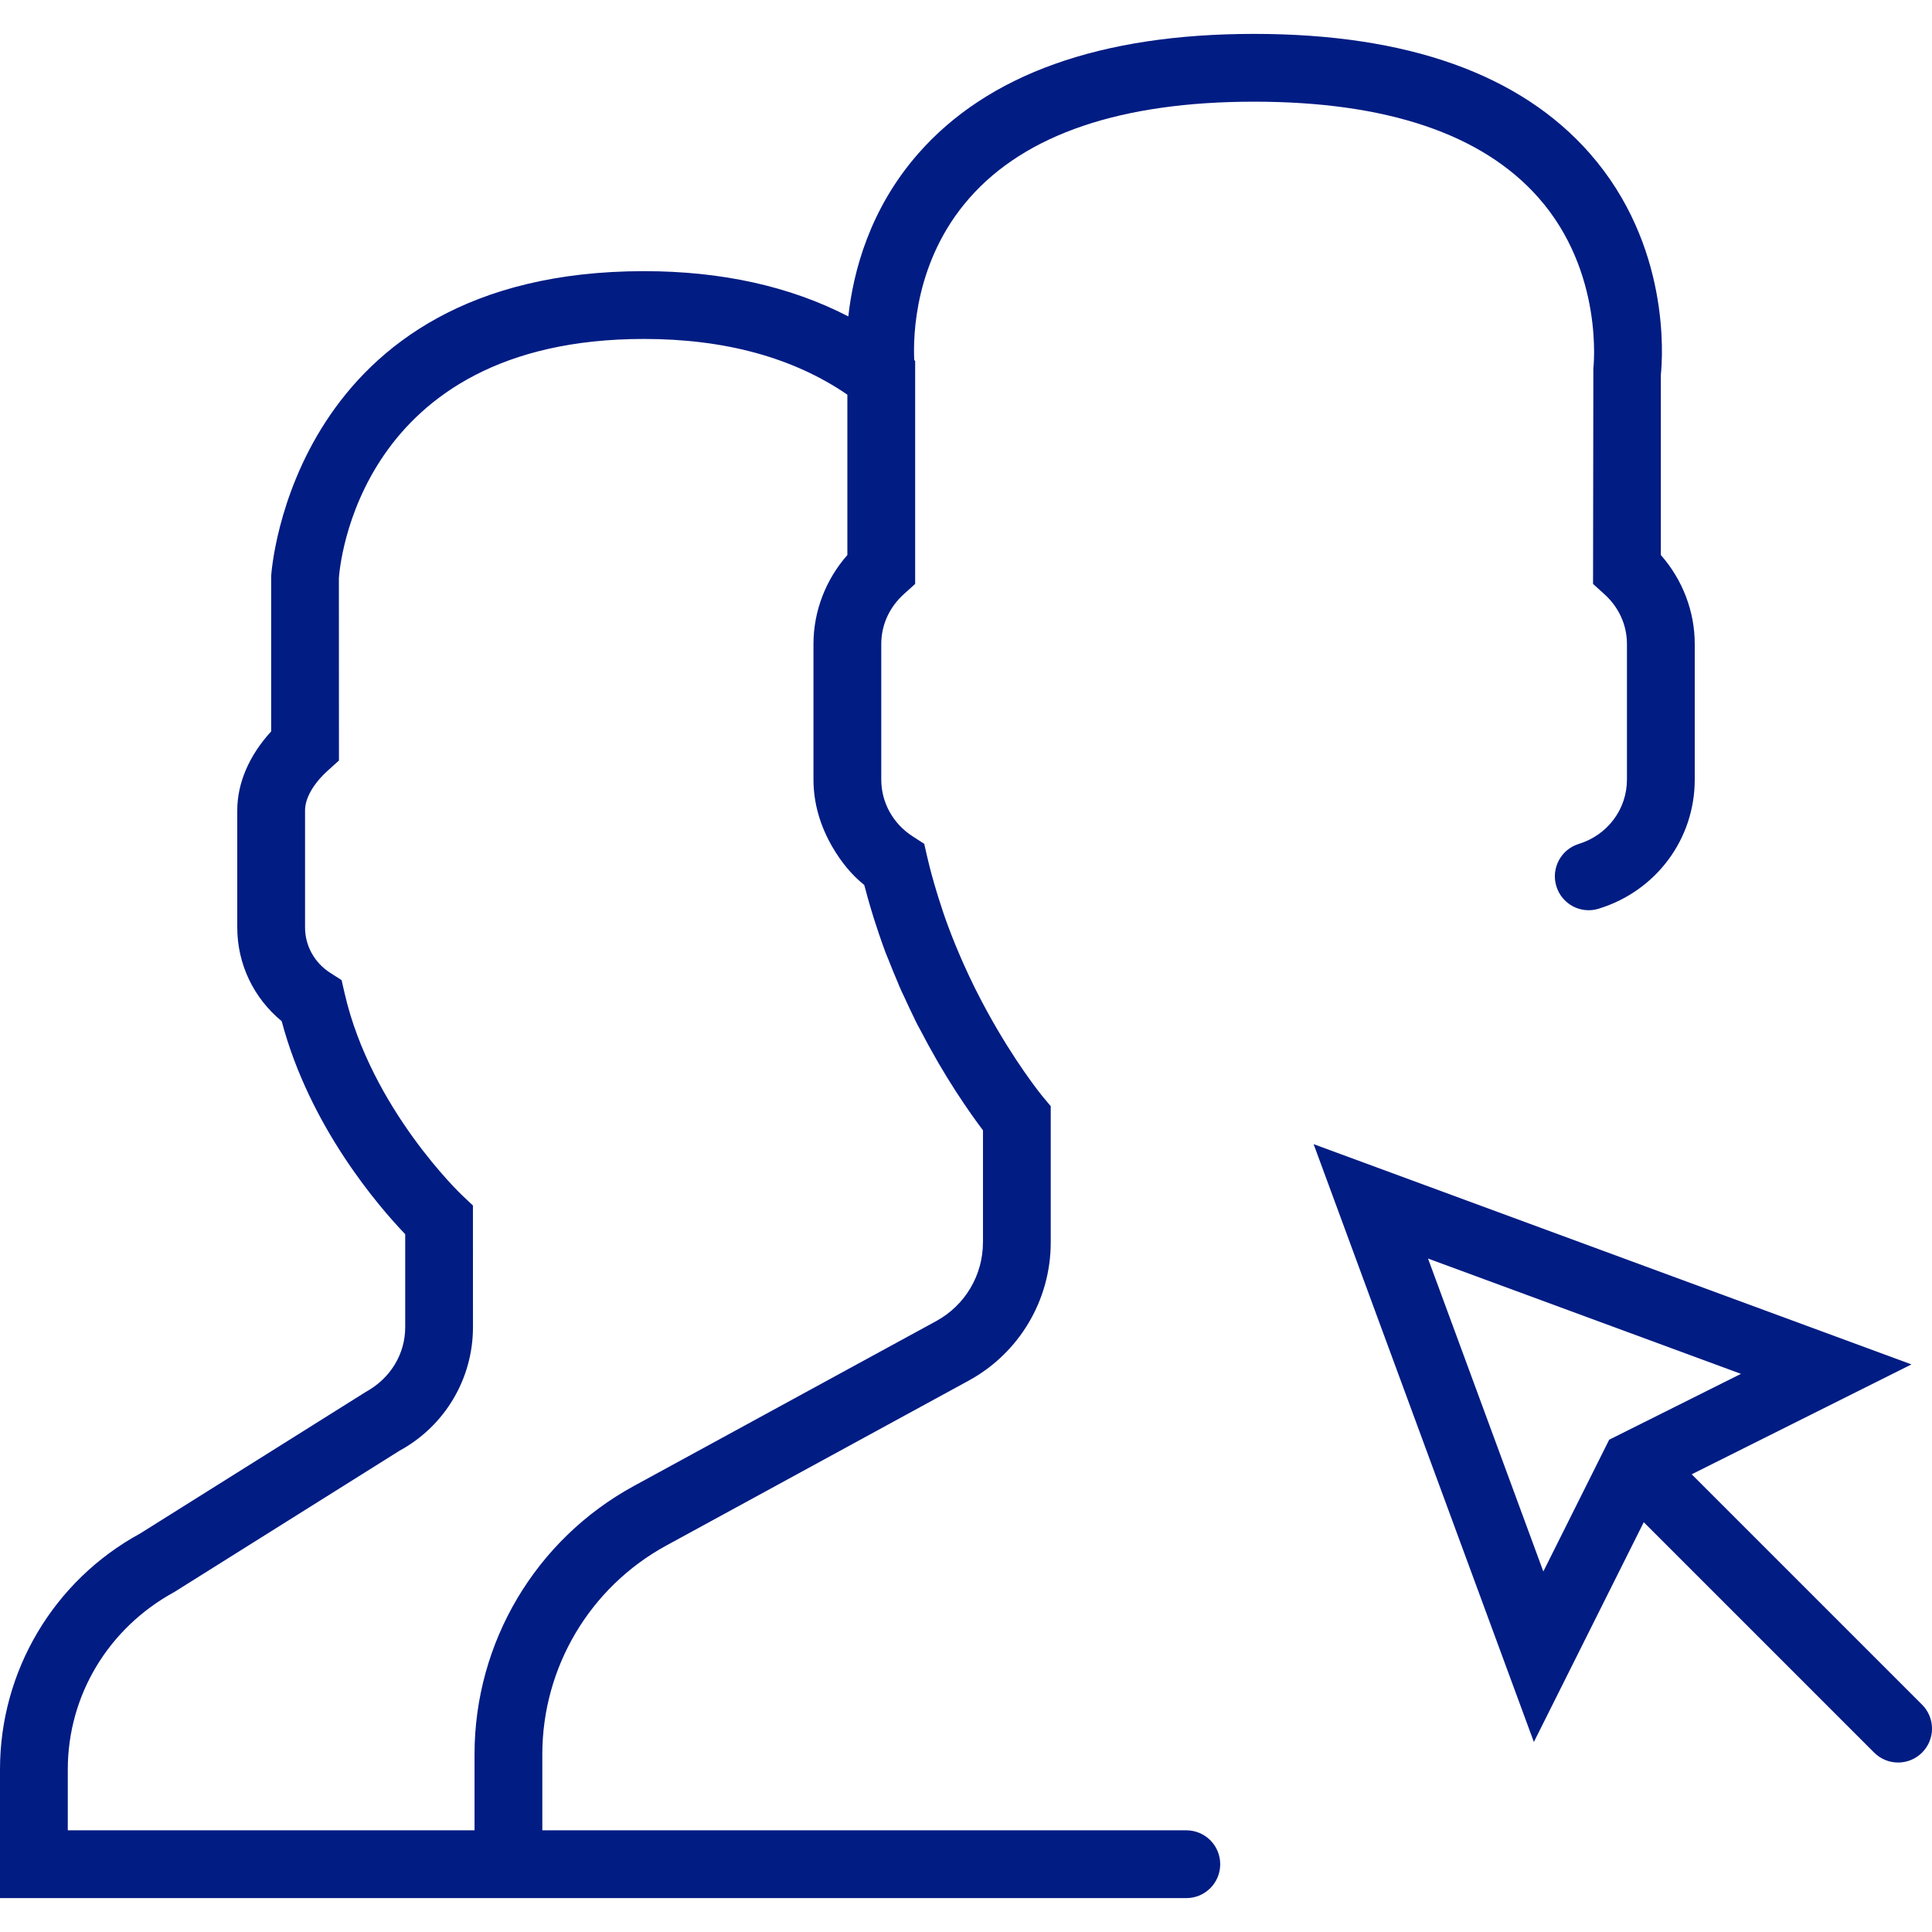
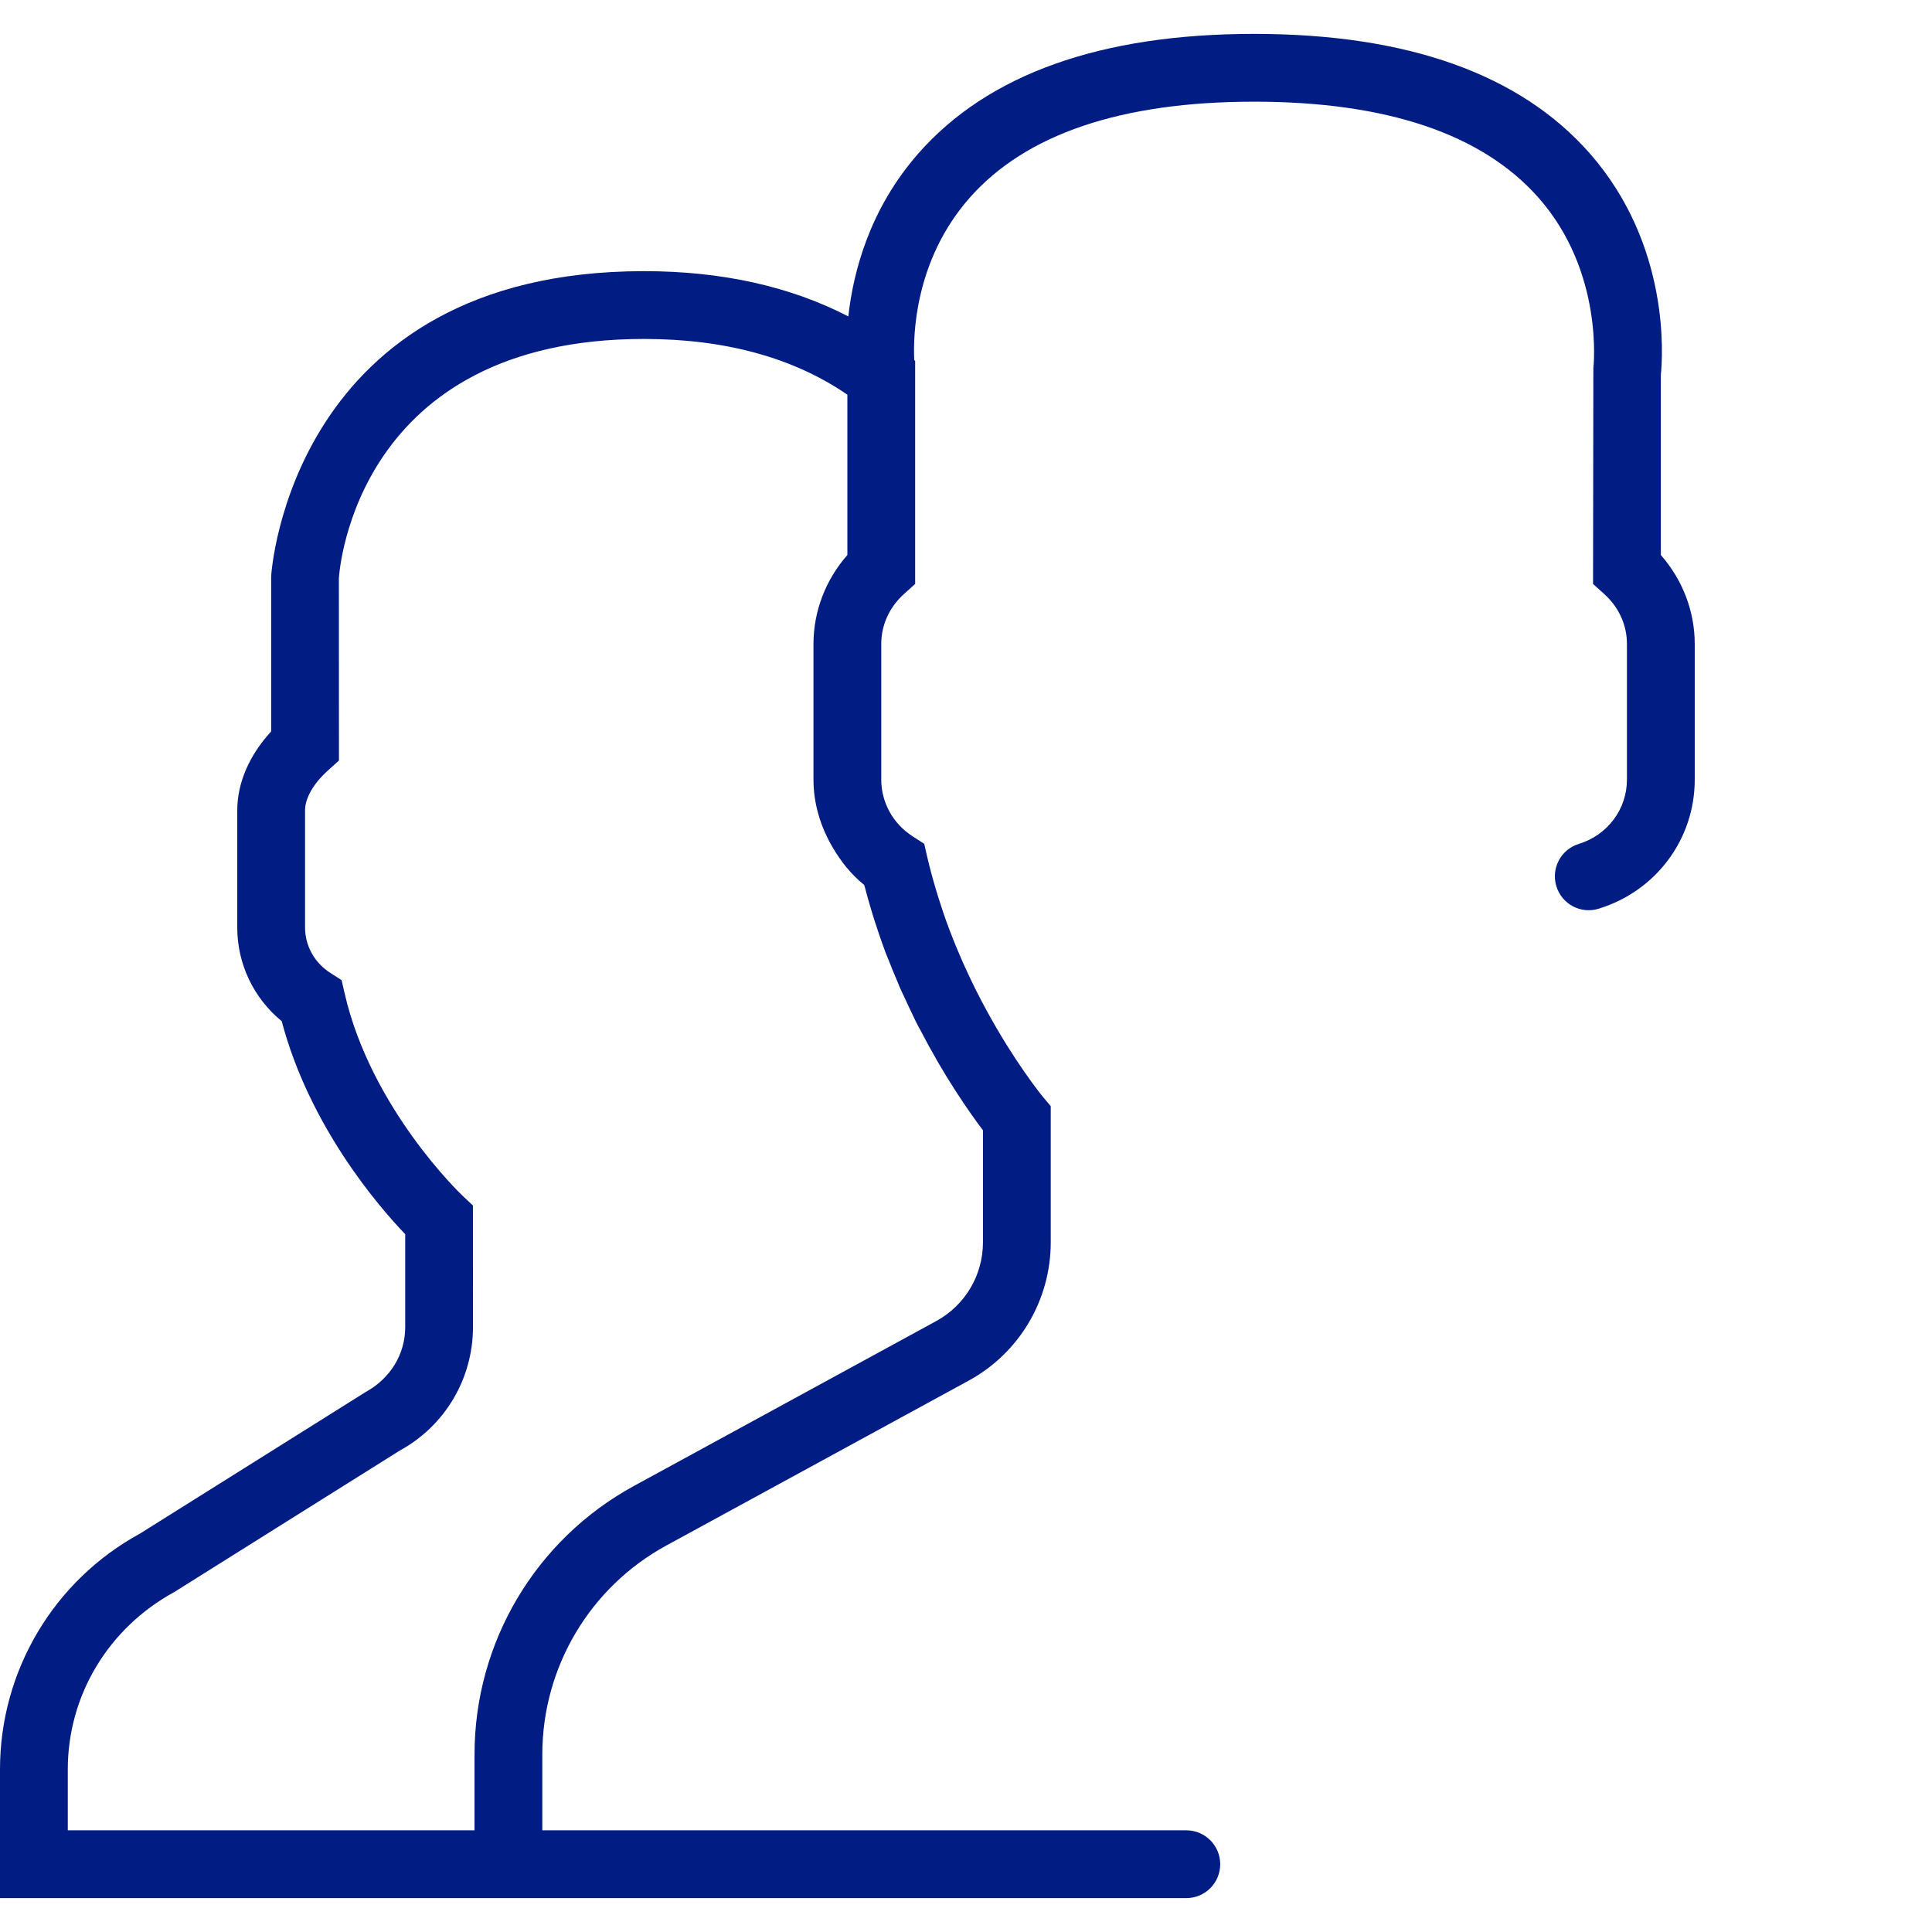
<svg xmlns="http://www.w3.org/2000/svg" fill="#011c83" height="800px" width="800px" version="1.1" id="Capa_1" viewBox="0 0 57 57" xml:space="preserve">
  <g>
-     <path d="M56.707,50.293l-6.797-6.797l6.484-3.242l-17.638-6.498l6.498,17.638l3.242-6.484l6.797,6.797 C55.488,51.902,55.744,52,56,52s0.512-0.098,0.707-0.293C57.098,51.316,57.098,50.684,56.707,50.293z M42.131,37.131l9.233,3.402 l-3.888,1.943l-1.943,3.888L42.131,37.131z" />
    <path d="M28.596,5.849C30.253,3.958,33.081,3,37,3c3.905,0,6.727,0.951,8.386,2.828c1.947,2.201,1.626,5.017,1.623,5.041L47,17.228 l0.33,0.298C47.762,17.915,48,18.439,48,19v4c0,0.873-0.571,1.637-1.422,1.899c-0.527,0.162-0.823,0.723-0.66,1.25 c0.162,0.527,0.72,0.826,1.25,0.66C48.862,26.287,50,24.756,50,23v-4c0-0.963-0.359-1.897-1-2.625v-5.319 c0.057-0.55,0.276-3.824-2.092-6.525C44.854,2.188,41.521,1,37,1s-7.854,1.188-9.908,3.53c-1.435,1.637-1.917,3.481-2.064,4.805 C23.313,8.449,21.294,8,19,8C8.611,8,8.007,16.855,8,17v4.579c-0.648,0.707-1,1.521-1,2.33v3.454c0,1.079,0.483,2.085,1.311,2.765 c0.824,3.11,2.854,5.46,3.644,6.285v2.743c0,0.787-0.429,1.509-1.171,1.915l-6.651,4.173C1.583,46.634,0,49.301,0,52.203V56h14h2 h19c0.553,0,1-0.447,1-1s-0.447-1-1-1H16v-2.238c0-2.571,1.402-4.934,3.658-6.164l8.923-4.866C30.073,39.917,31,38.354,31,36.655 v-4.019l-0.232-0.278c-0.002-0.002-0.028-0.034-0.064-0.079c-0.23-0.292-1.078-1.412-1.901-3.049l-0.046-0.092 c-0.005-0.009-0.009-0.019-0.014-0.028c-0.109-0.219-0.216-0.451-0.324-0.691l-0.05-0.113c-0.056-0.127-0.112-0.258-0.168-0.395 c-0.019-0.047-0.038-0.094-0.057-0.142c-0.053-0.132-0.106-0.266-0.163-0.42c-0.103-0.272-0.197-0.556-0.289-0.847l-0.072-0.236 c-0.094-0.31-0.181-0.627-0.257-0.954c-0.001-0.007-0.004-0.013-0.005-0.02l-0.017-0.073l-0.073-0.323l-0.342-0.221 C26.346,24.302,26,23.676,26,23v-4c0-0.561,0.238-1.085,0.67-1.475L27,17.228V11v-0.354l-0.027-0.021 C26.938,9.904,26.982,7.69,28.596,5.849z M29,36.655c0,0.968-0.528,1.856-1.377,2.32l-2.646,1.443l-0.649,0.354l-5.627,3.069 c-2.9,1.582-4.701,4.616-4.701,7.92V54H2v-1.797c0-2.17,1.184-4.164,3.142-5.233l6.651-4.173c1.333-0.727,2.161-2.121,2.161-3.641 l-0.001-3.59l-0.315-0.297c-0.027-0.024-2.688-2.556-3.469-5.956l-0.091-0.396l-0.342-0.22C9.275,28.399,9,27.9,9,27.363v-3.454 c0-0.359,0.244-0.788,0.671-1.174L10,22.438l-0.002-5.379C10.017,16.771,10.536,10,19,10c2.394,0,4.409,0.553,6,1.644v4.731 c-0.641,0.728-1,1.662-1,2.625v4c0,0.716,0.211,1.393,0.561,1.992c0.245,0.419,0.547,0.805,0.936,1.117 c0.007,0.026,0.015,0.05,0.022,0.075c0.058,0.221,0.118,0.439,0.182,0.649l0.083,0.272c0.016,0.05,0.033,0.102,0.05,0.152 c0.033,0.102,0.065,0.203,0.1,0.303c0.06,0.177,0.124,0.359,0.198,0.557c0.03,0.079,0.062,0.148,0.092,0.225 c0.085,0.218,0.171,0.429,0.261,0.637c0.017,0.039,0.033,0.084,0.05,0.123l0.06,0.136c0.027,0.061,0.055,0.115,0.083,0.175 c0.094,0.205,0.187,0.405,0.282,0.598c0.018,0.036,0.035,0.077,0.053,0.113l0.075,0.146c0.019,0.037,0.037,0.066,0.056,0.102 c0.162,0.312,0.321,0.604,0.479,0.877c0.021,0.037,0.042,0.074,0.063,0.111c0.171,0.292,0.335,0.56,0.491,0.801 c0.007,0.011,0.015,0.023,0.022,0.035c0.33,0.509,0.616,0.908,0.802,1.151V36.655z" />
  </g>
</svg>